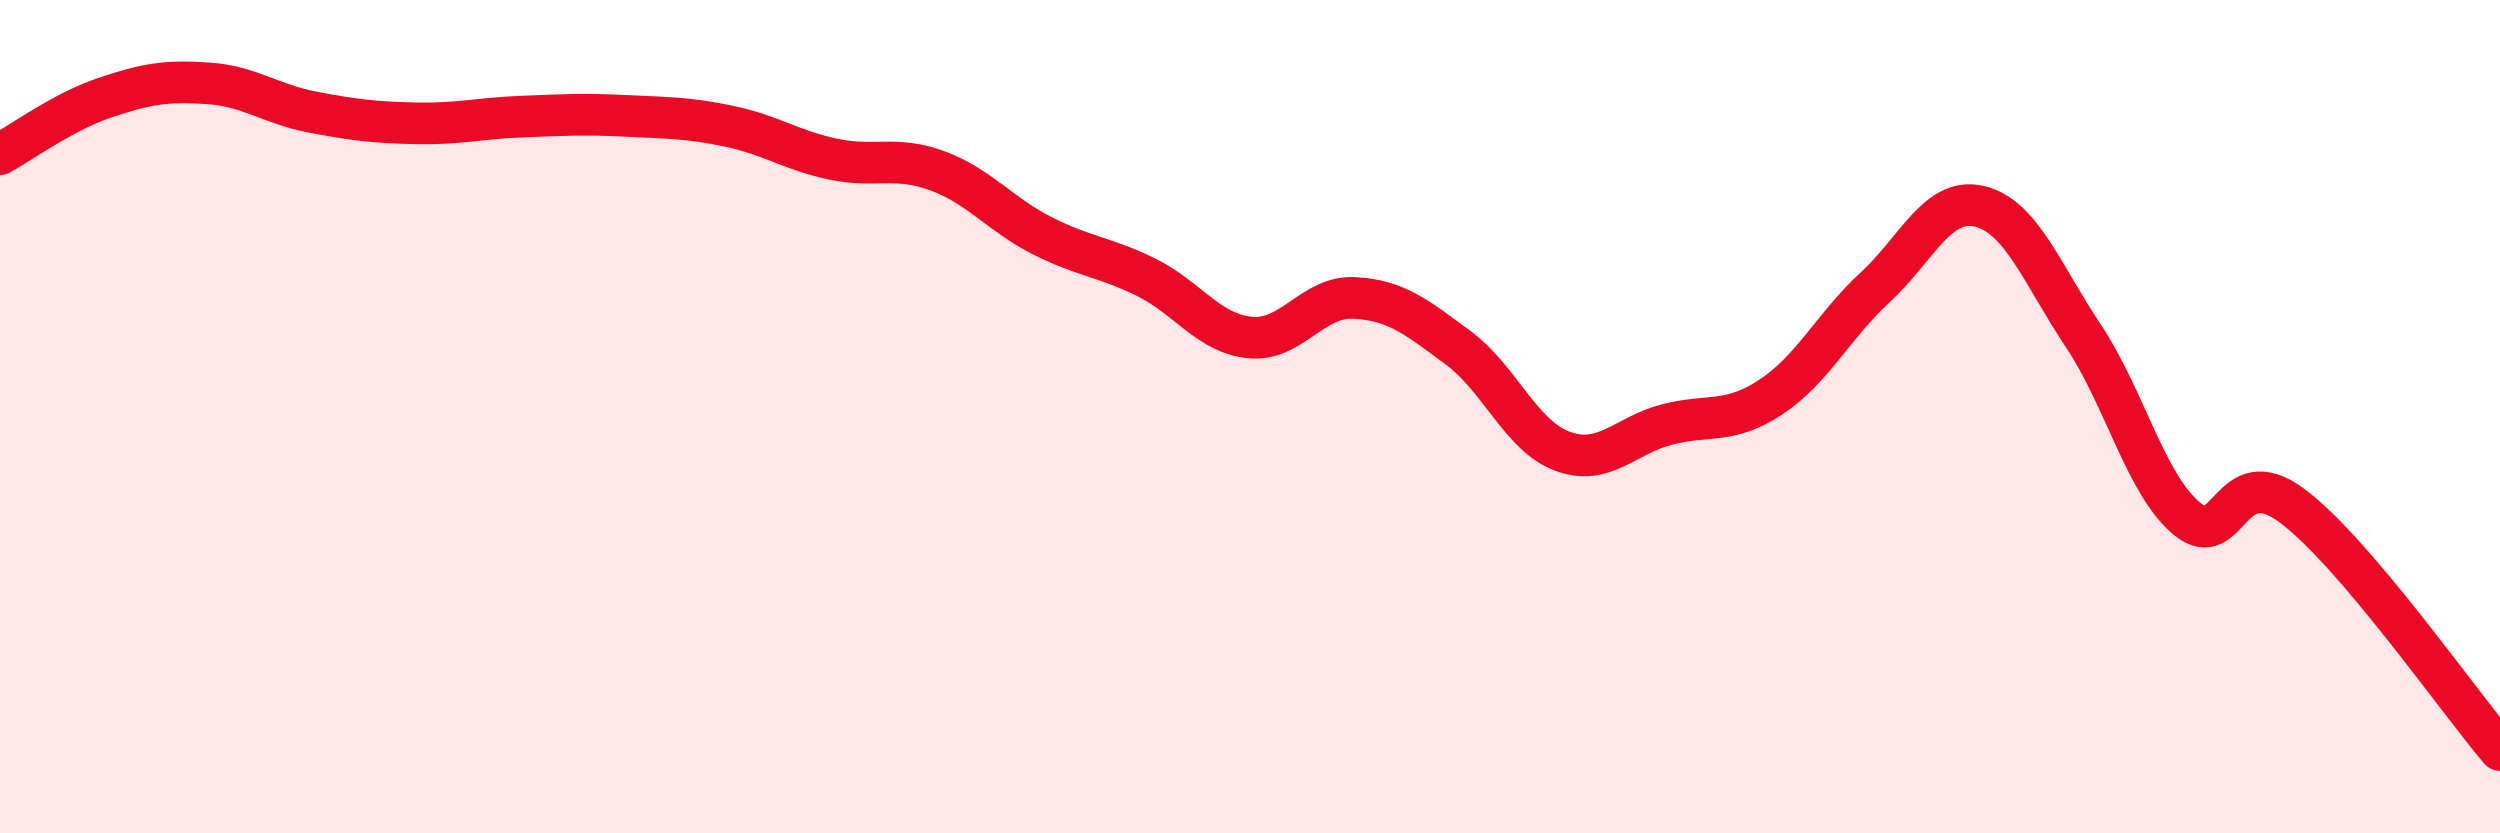
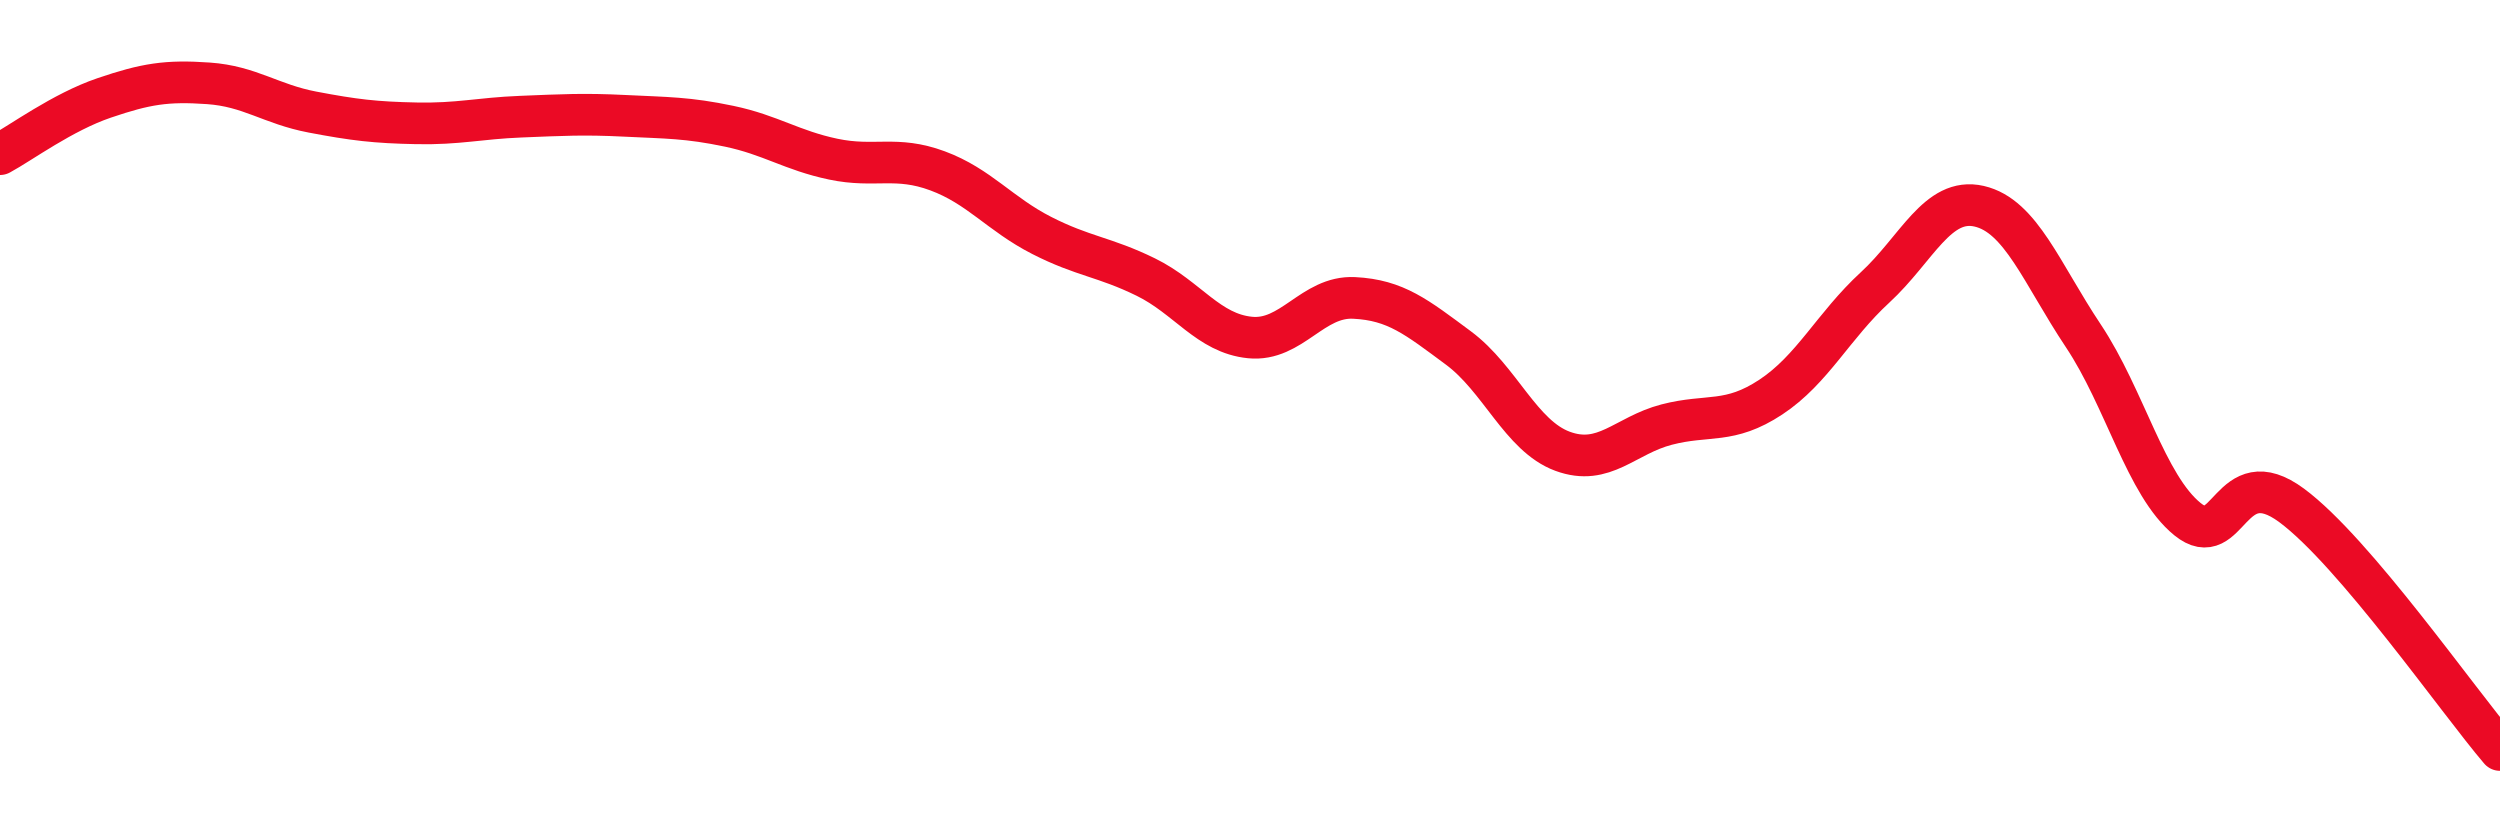
<svg xmlns="http://www.w3.org/2000/svg" width="60" height="20" viewBox="0 0 60 20">
-   <path d="M 0,3.7 C 0.5,3.43 1.5,2.69 2.5,2.35 C 3.5,2.01 4,1.93 5,2 C 6,2.07 6.5,2.5 7.5,2.69 C 8.5,2.88 9,2.94 10,2.96 C 11,2.98 11.5,2.84 12.5,2.8 C 13.5,2.76 14,2.73 15,2.78 C 16,2.83 16.5,2.82 17.5,3.03 C 18.5,3.24 19,3.61 20,3.82 C 21,4.03 21.5,3.73 22.5,4.1 C 23.5,4.47 24,5.14 25,5.65 C 26,6.16 26.5,6.16 27.5,6.65 C 28.5,7.14 29,8 30,8.1 C 31,8.2 31.5,7.1 32.5,7.15 C 33.5,7.2 34,7.61 35,8.35 C 36,9.09 36.5,10.46 37.5,10.83 C 38.5,11.2 39,10.45 40,10.19 C 41,9.93 41.5,10.19 42.5,9.53 C 43.5,8.87 44,7.82 45,6.9 C 46,5.98 46.5,4.72 47.5,4.95 C 48.5,5.18 49,6.56 50,8.06 C 51,9.56 51.5,11.65 52.5,12.46 C 53.5,13.27 53.5,11.02 55,12.13 C 56.5,13.24 59,16.83 60,18L60 20L0 20Z" fill="#EB0A25" opacity="0.1" stroke-linecap="round" stroke-linejoin="round" />
  <path d="M 0,3.7 C 0.5,3.43 1.5,2.69 2.5,2.35 C 3.5,2.01 4,1.93 5,2 C 6,2.07 6.5,2.5 7.5,2.69 C 8.5,2.88 9,2.94 10,2.96 C 11,2.98 11.5,2.84 12.5,2.8 C 13.5,2.76 14,2.73 15,2.78 C 16,2.83 16.5,2.82 17.5,3.03 C 18.5,3.24 19,3.61 20,3.82 C 21,4.03 21.5,3.73 22.5,4.1 C 23.5,4.47 24,5.14 25,5.65 C 26,6.16 26.5,6.16 27.5,6.65 C 28.5,7.14 29,8 30,8.1 C 31,8.2 31.5,7.1 32.5,7.15 C 33.5,7.2 34,7.61 35,8.35 C 36,9.09 36.5,10.46 37.5,10.83 C 38.5,11.2 39,10.45 40,10.19 C 41,9.93 41.5,10.19 42.5,9.53 C 43.5,8.87 44,7.82 45,6.9 C 46,5.98 46.5,4.72 47.5,4.95 C 48.5,5.18 49,6.56 50,8.06 C 51,9.56 51.5,11.65 52.5,12.46 C 53.5,13.27 53.5,11.02 55,12.13 C 56.5,13.24 59,16.83 60,18" stroke="#EB0A25" stroke-width="1" fill="none" stroke-linecap="round" stroke-linejoin="round" />
</svg>